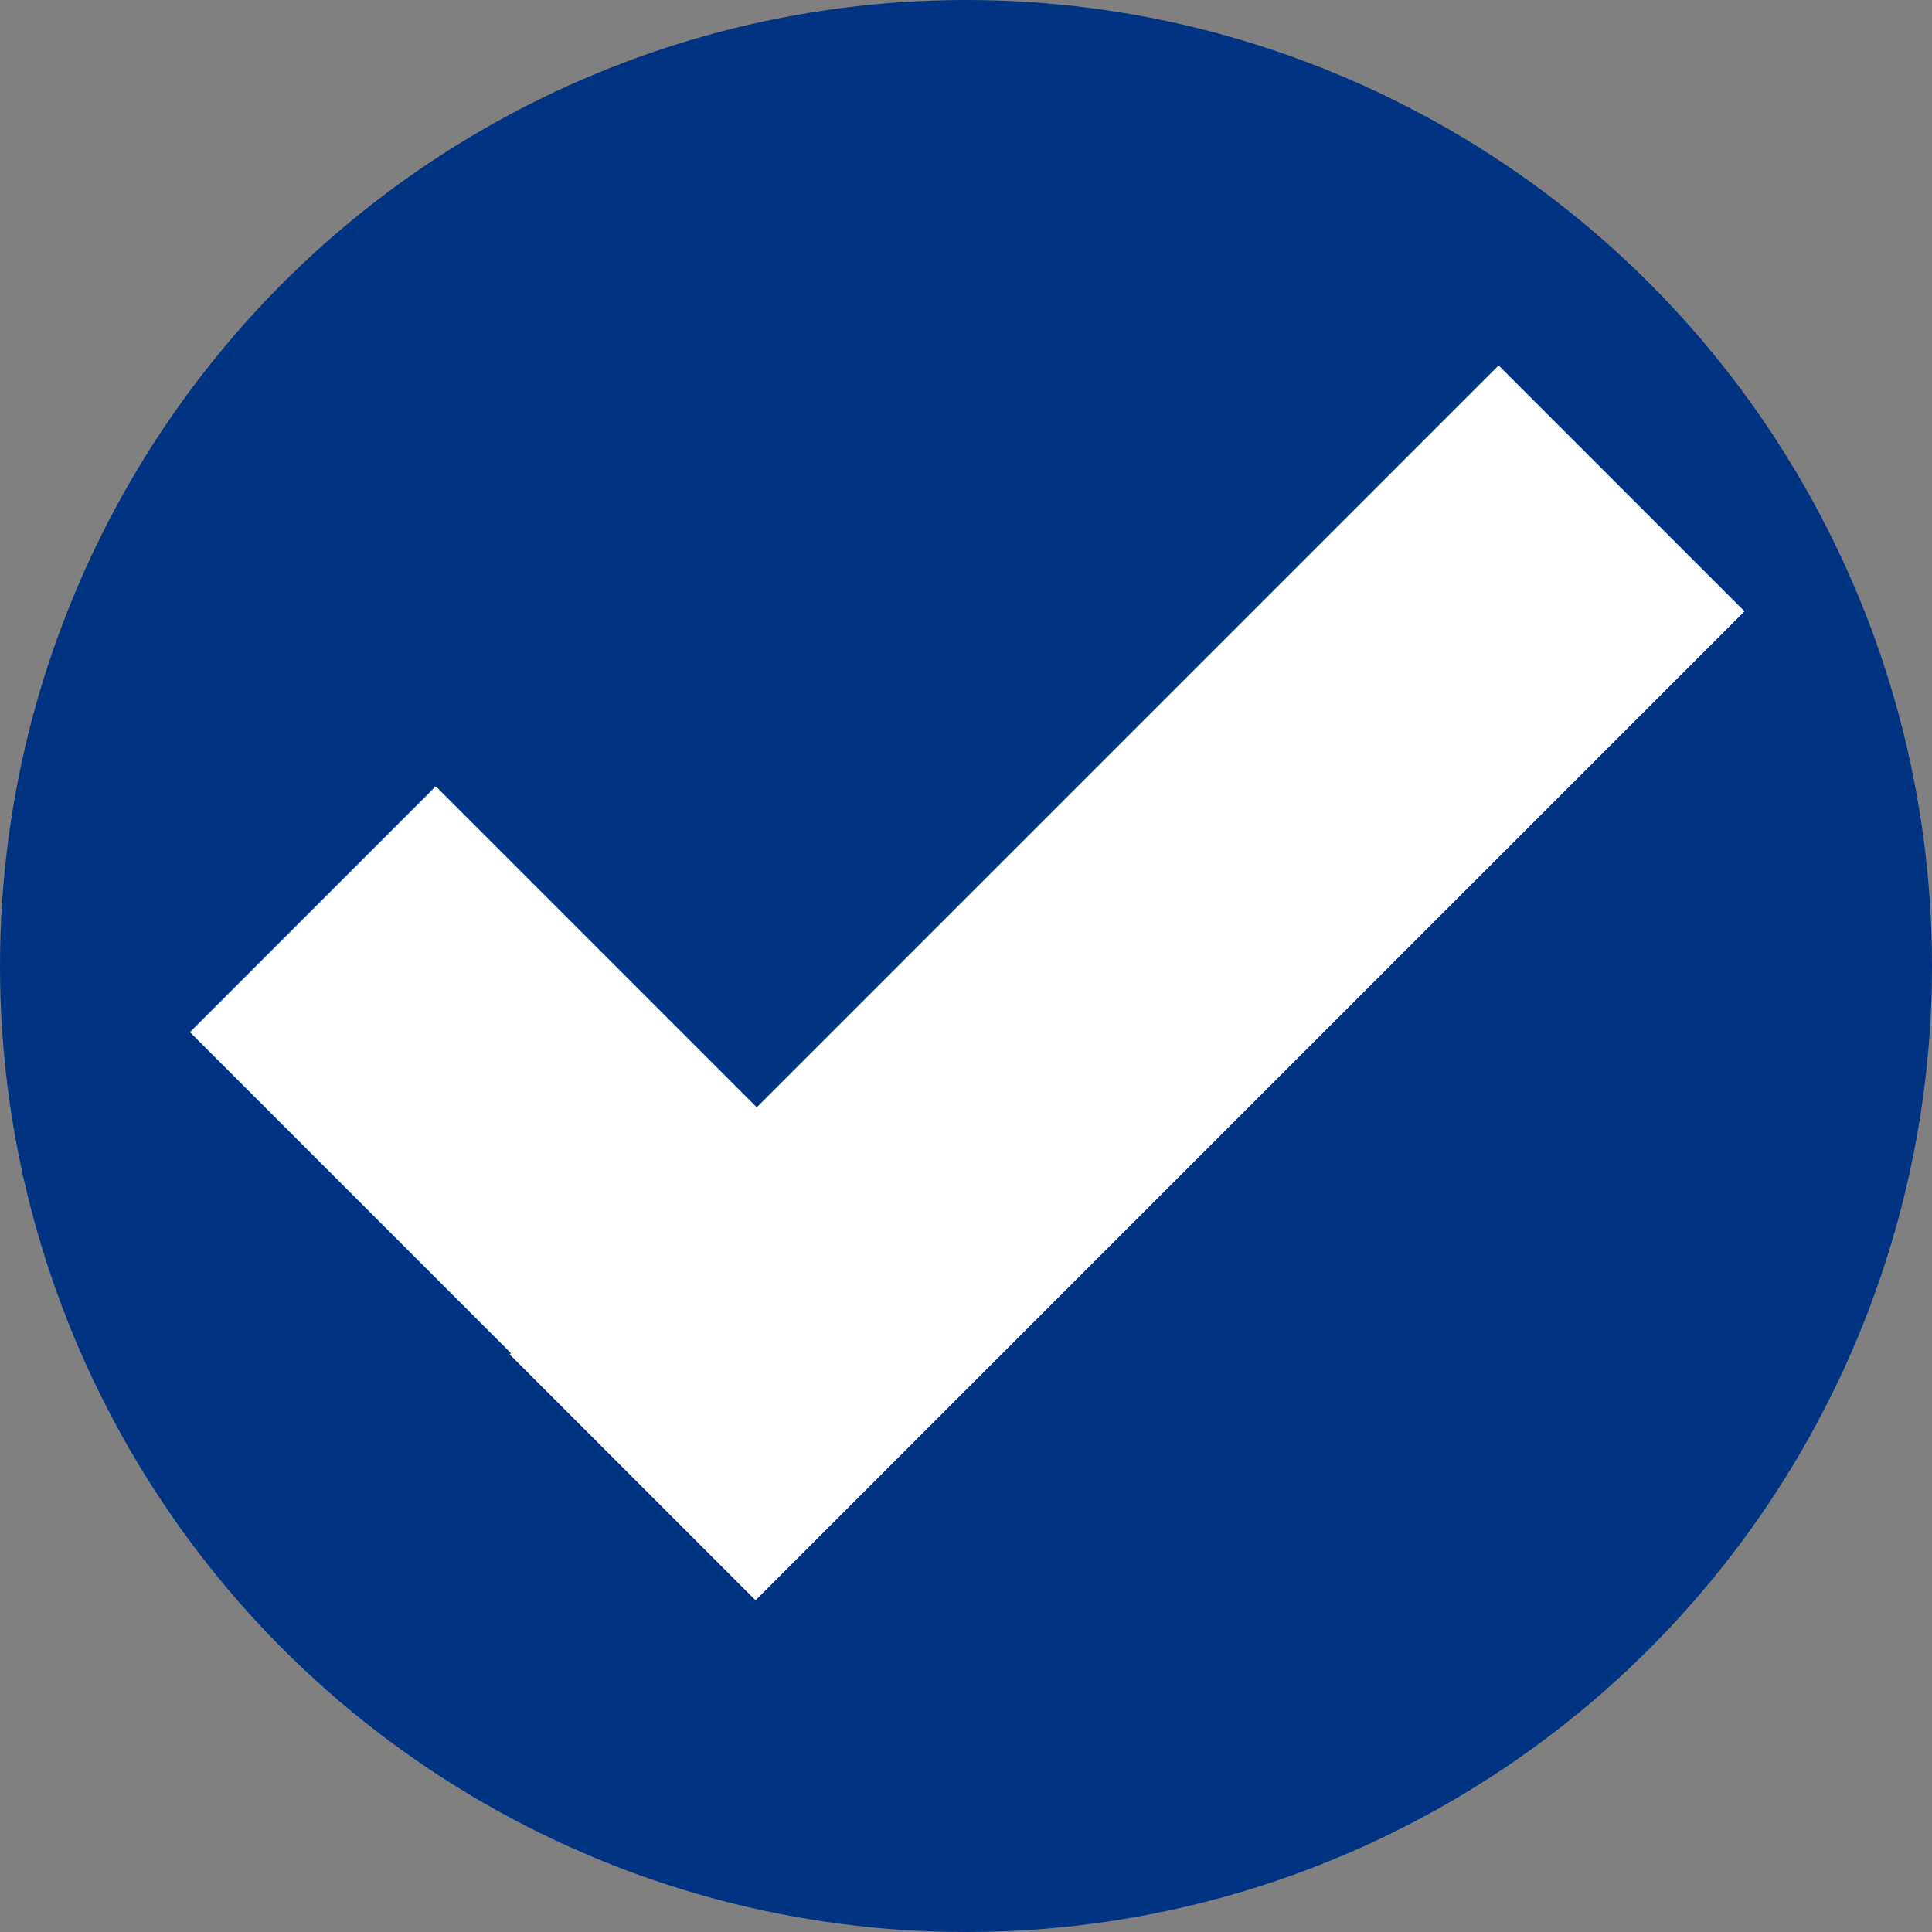
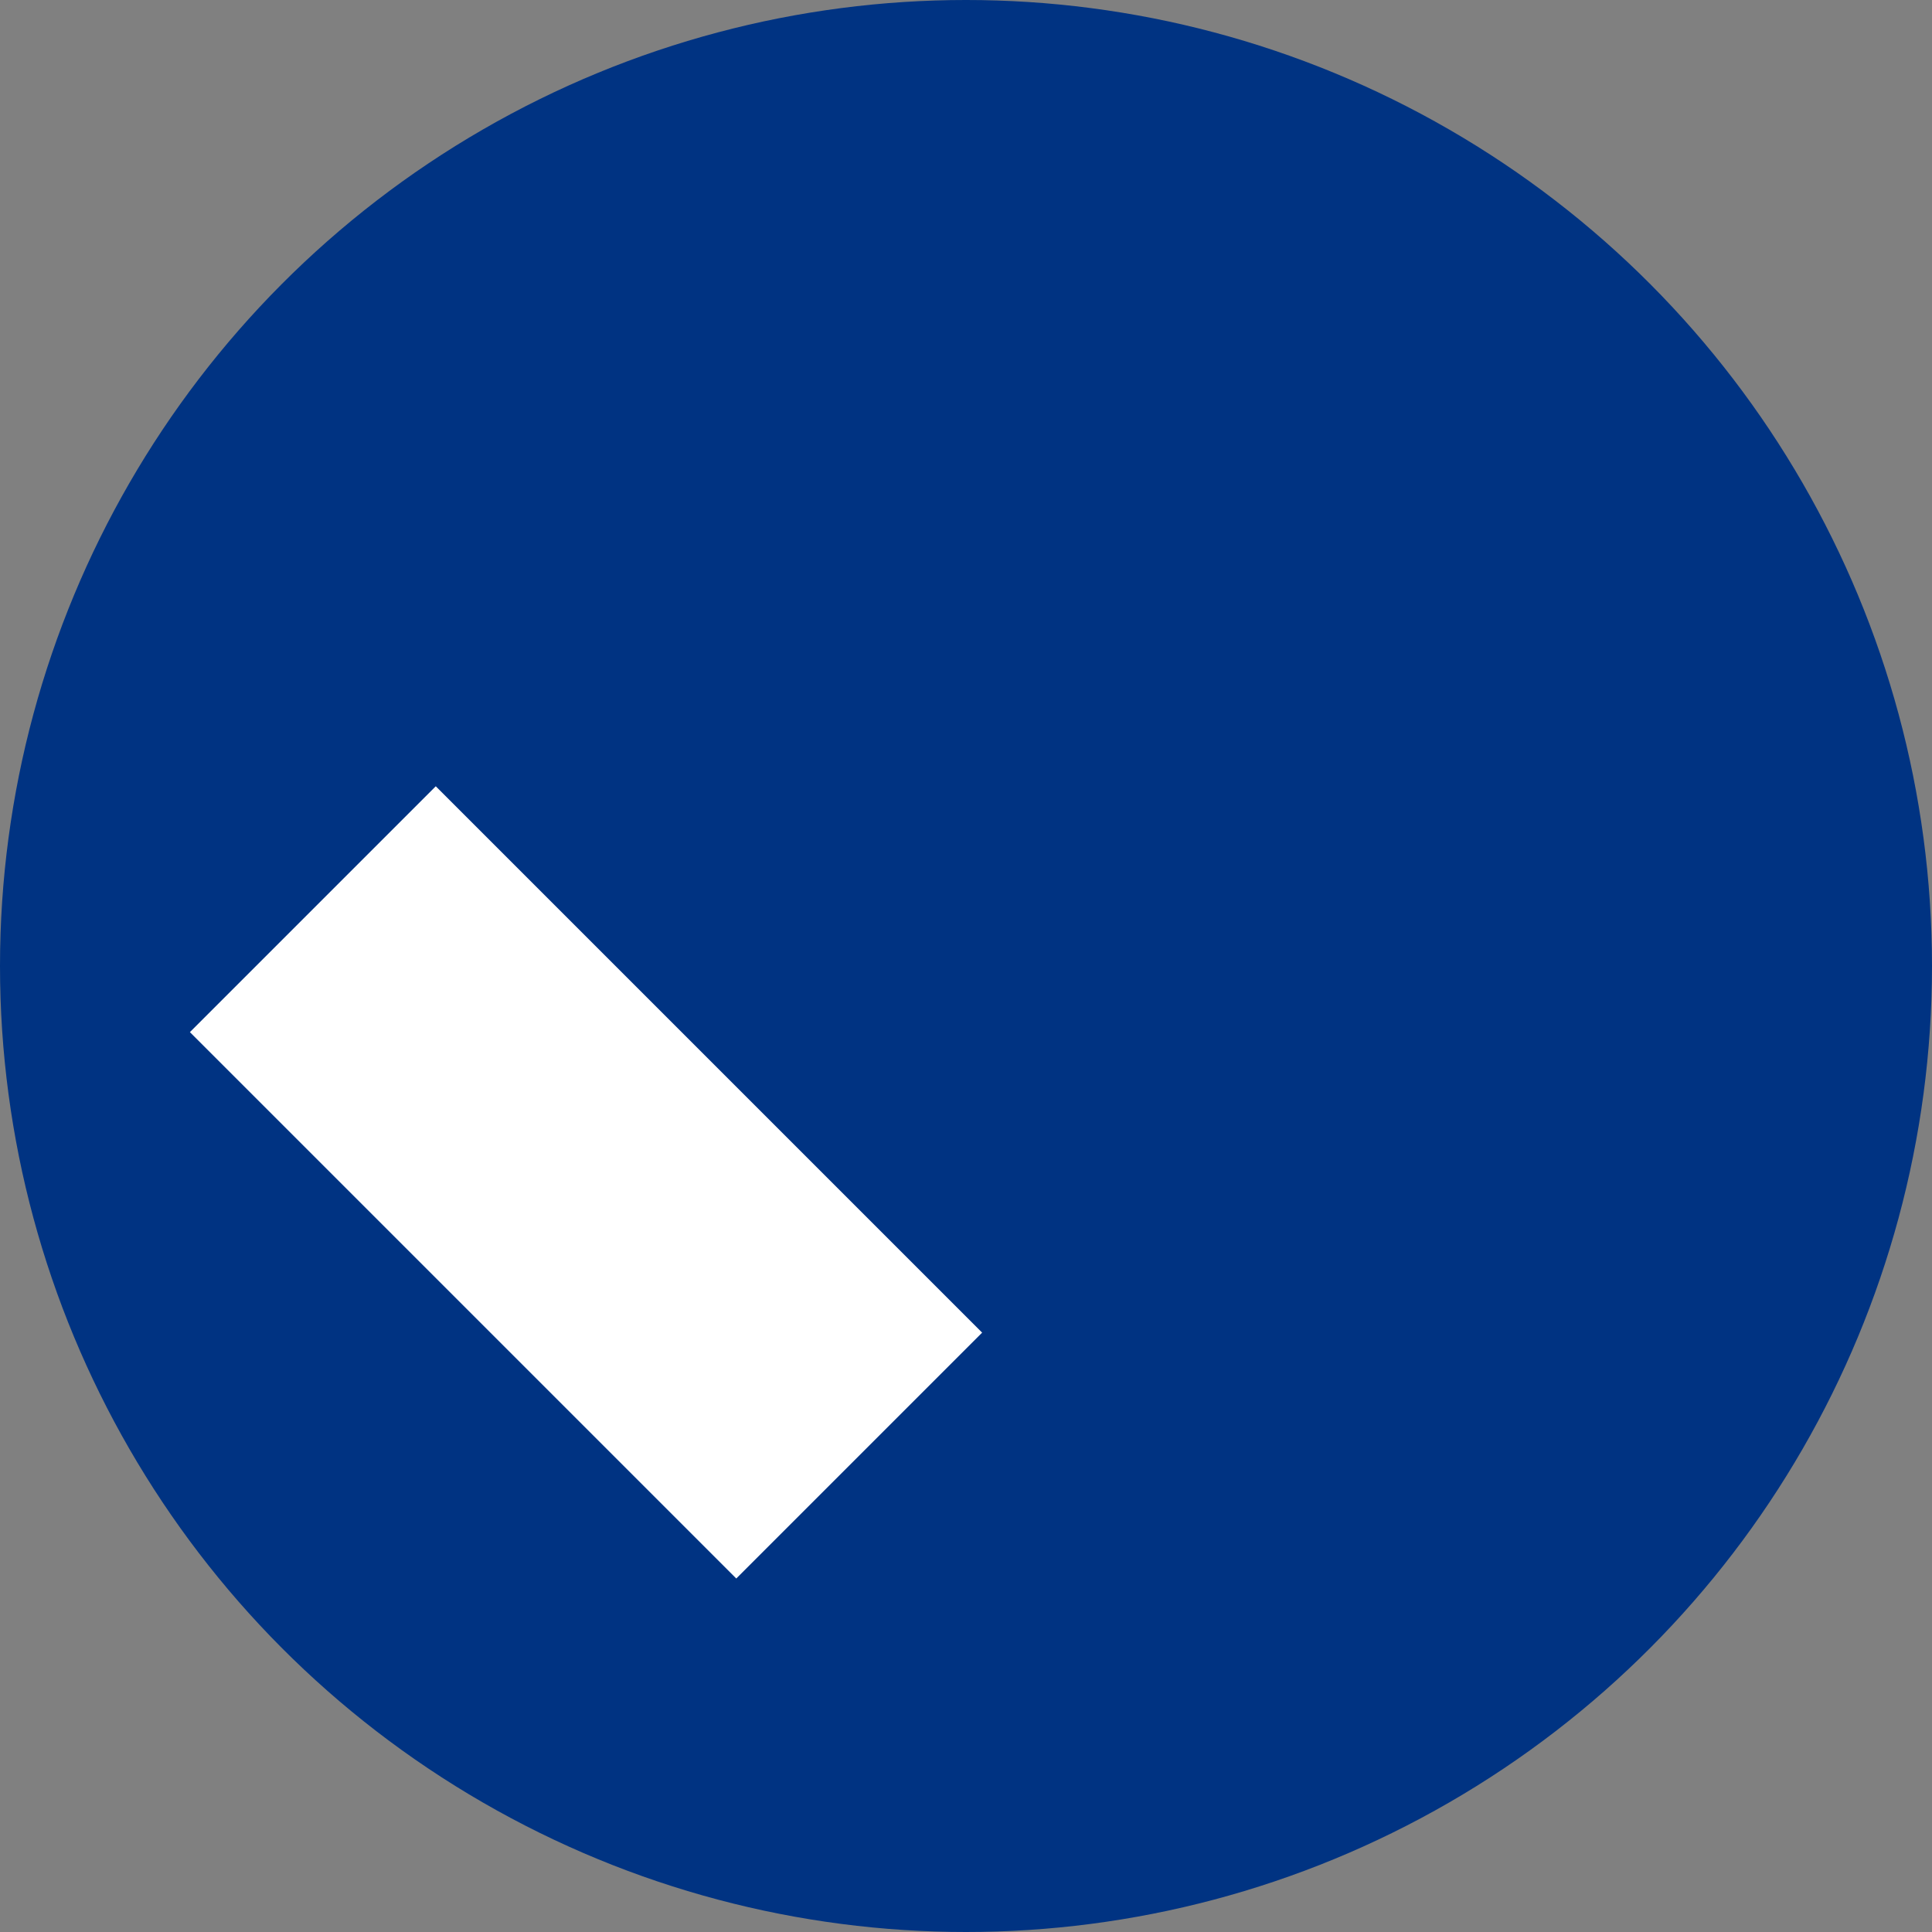
<svg xmlns="http://www.w3.org/2000/svg" version="1.1" id="Layer_1" x="0px" y="0px" viewBox="0 0 100 100" enable-background="new 0 0 100 100" xml:space="preserve">
  <rect x="0" y="0" width="100" height="100" fill="#808080" stroke="none" />
  <circle fill="#003382" cx="50" cy="50" r="50" />
  <rect x="21.3" y="41.2" transform="matrix(0.707 -0.707 0.707 0.707 -34.358 39.354)" fill="#FFFFFF" width="18" height="40" />
-   <rect x="49.3" y="14.7" transform="matrix(0.707 0.707 -0.707 0.707 53.107 -26.332)" fill="#FFFFFF" width="18" height="72.4" />
  <g>
</g>
  <g>
</g>
  <g>
</g>
  <g>
</g>
  <g>
</g>
  <g>
</g>
</svg>